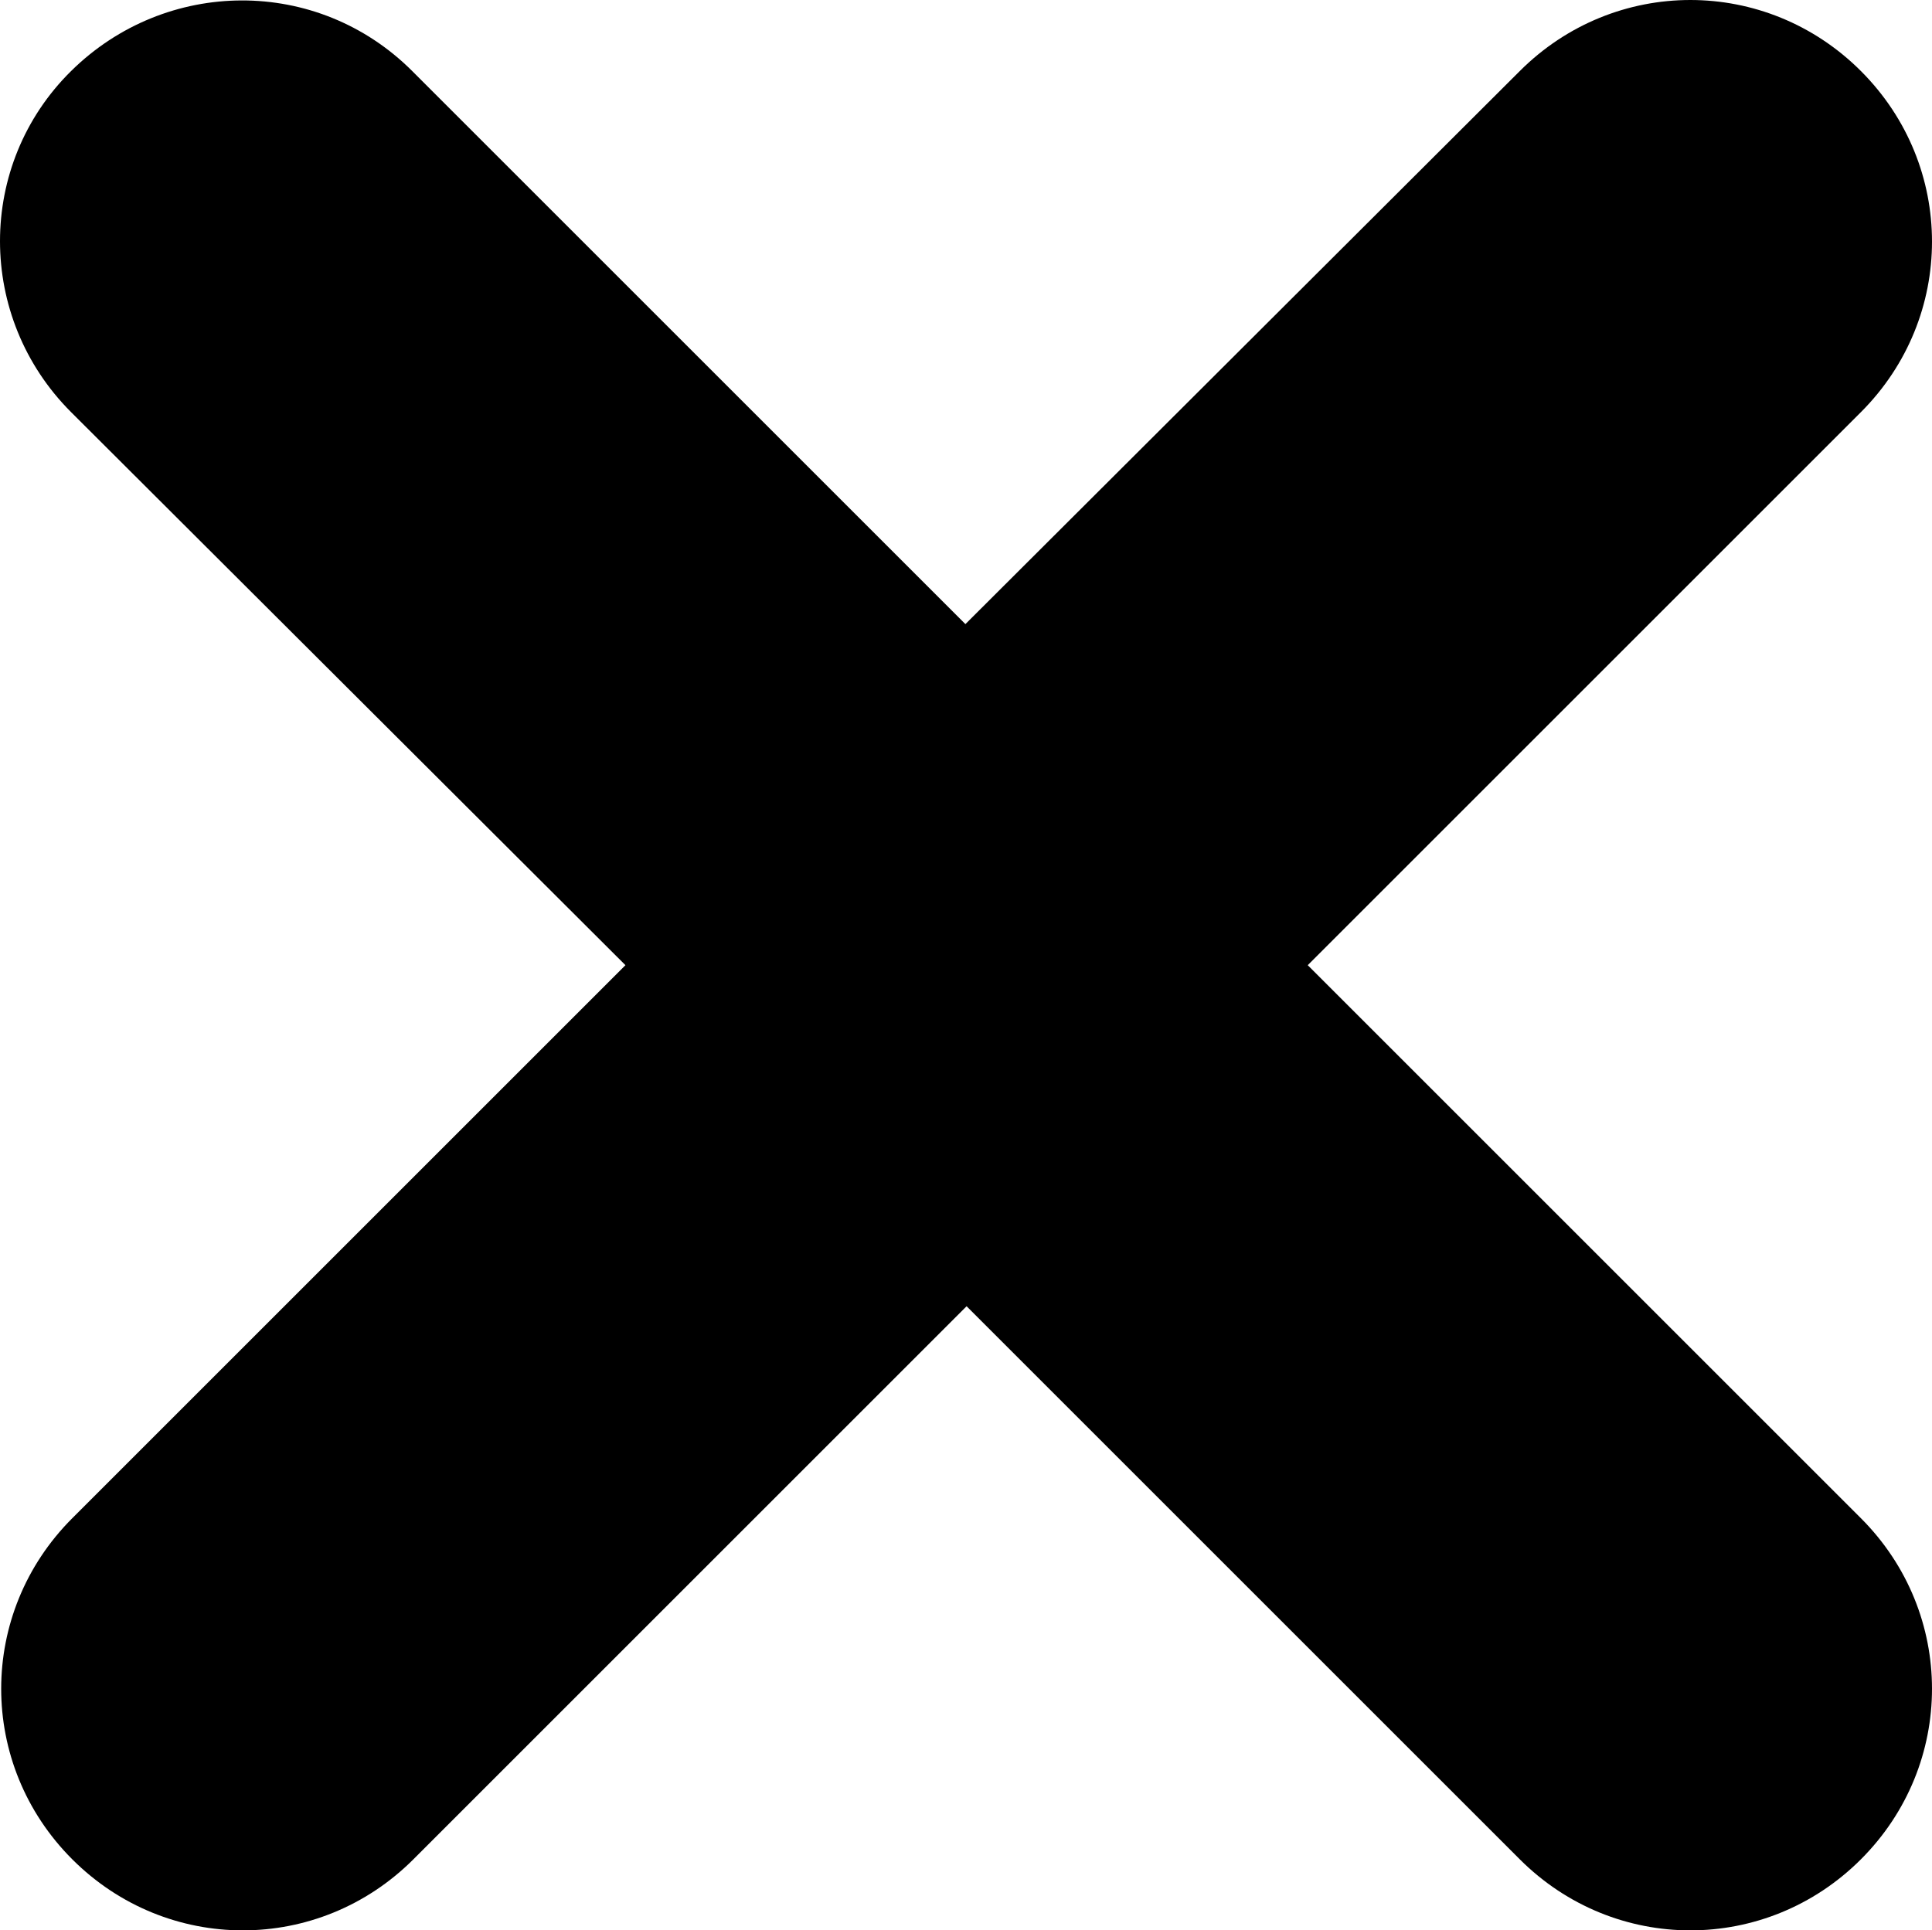
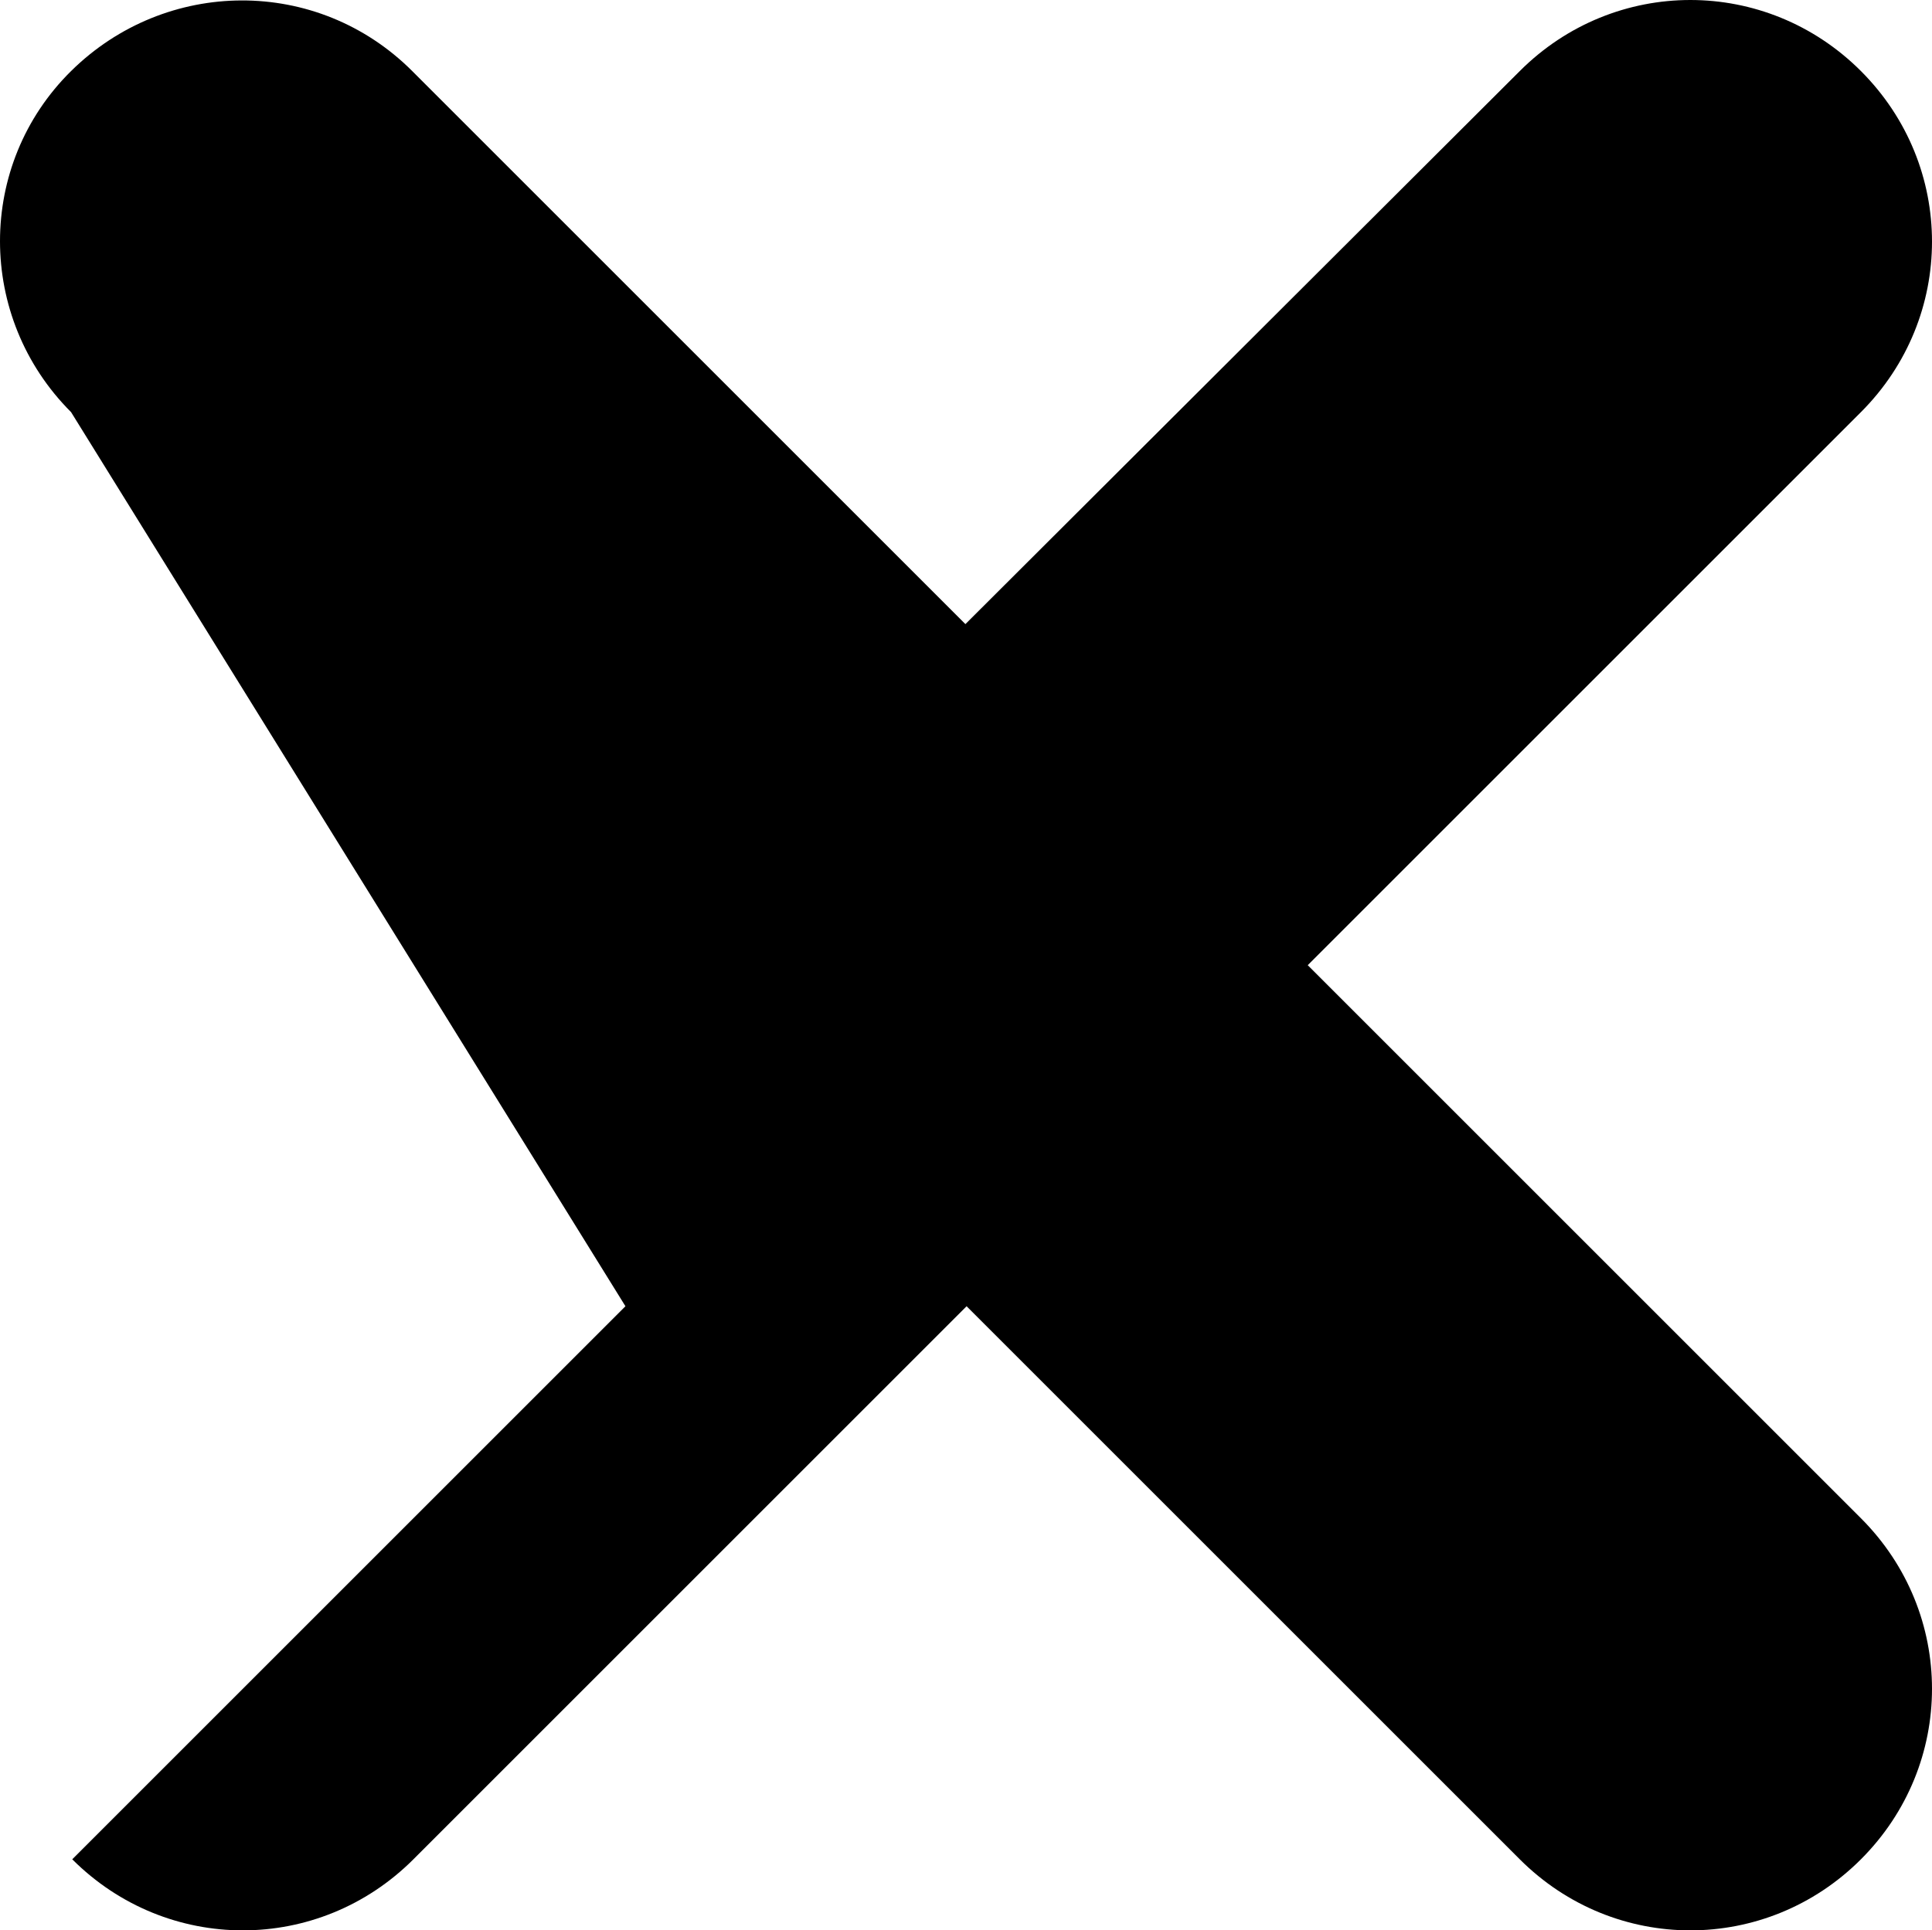
<svg xmlns="http://www.w3.org/2000/svg" id="Layer_2" viewBox="0 0 16.31 16.3">
  <g id="PopUp_SUBSCRIBE">
-     <path d="M15.71,3.48l-4.67,4.67,4.67,4.67c.8.8.8,2.08,0,2.88-.4.4-.92.6-1.44.6s-1.04-.2-1.44-.6l-4.67-4.67-4.67,4.67c-.4.4-.92.6-1.44.6s-1.04-.2-1.44-.6c-.8-.8-.8-2.08,0-2.88l4.67-4.67L.6,3.48C-.2,2.68-.2,1.39.6.6S2.68-.2,3.48.6l4.67,4.67L12.83.6c.8-.8,2.08-.8,2.88,0,.8.8.8,2.08,0,2.88h0Z" />
+     <path d="M15.71,3.48l-4.67,4.67,4.67,4.67c.8.8.8,2.08,0,2.88-.4.4-.92.6-1.44.6s-1.04-.2-1.44-.6l-4.67-4.67-4.67,4.67c-.4.4-.92.6-1.44.6s-1.04-.2-1.44-.6l4.67-4.67L.6,3.48C-.2,2.68-.2,1.39.6.6S2.68-.2,3.48.6l4.67,4.67L12.83.6c.8-.8,2.08-.8,2.88,0,.8.8.8,2.08,0,2.88h0Z" />
  </g>
</svg>